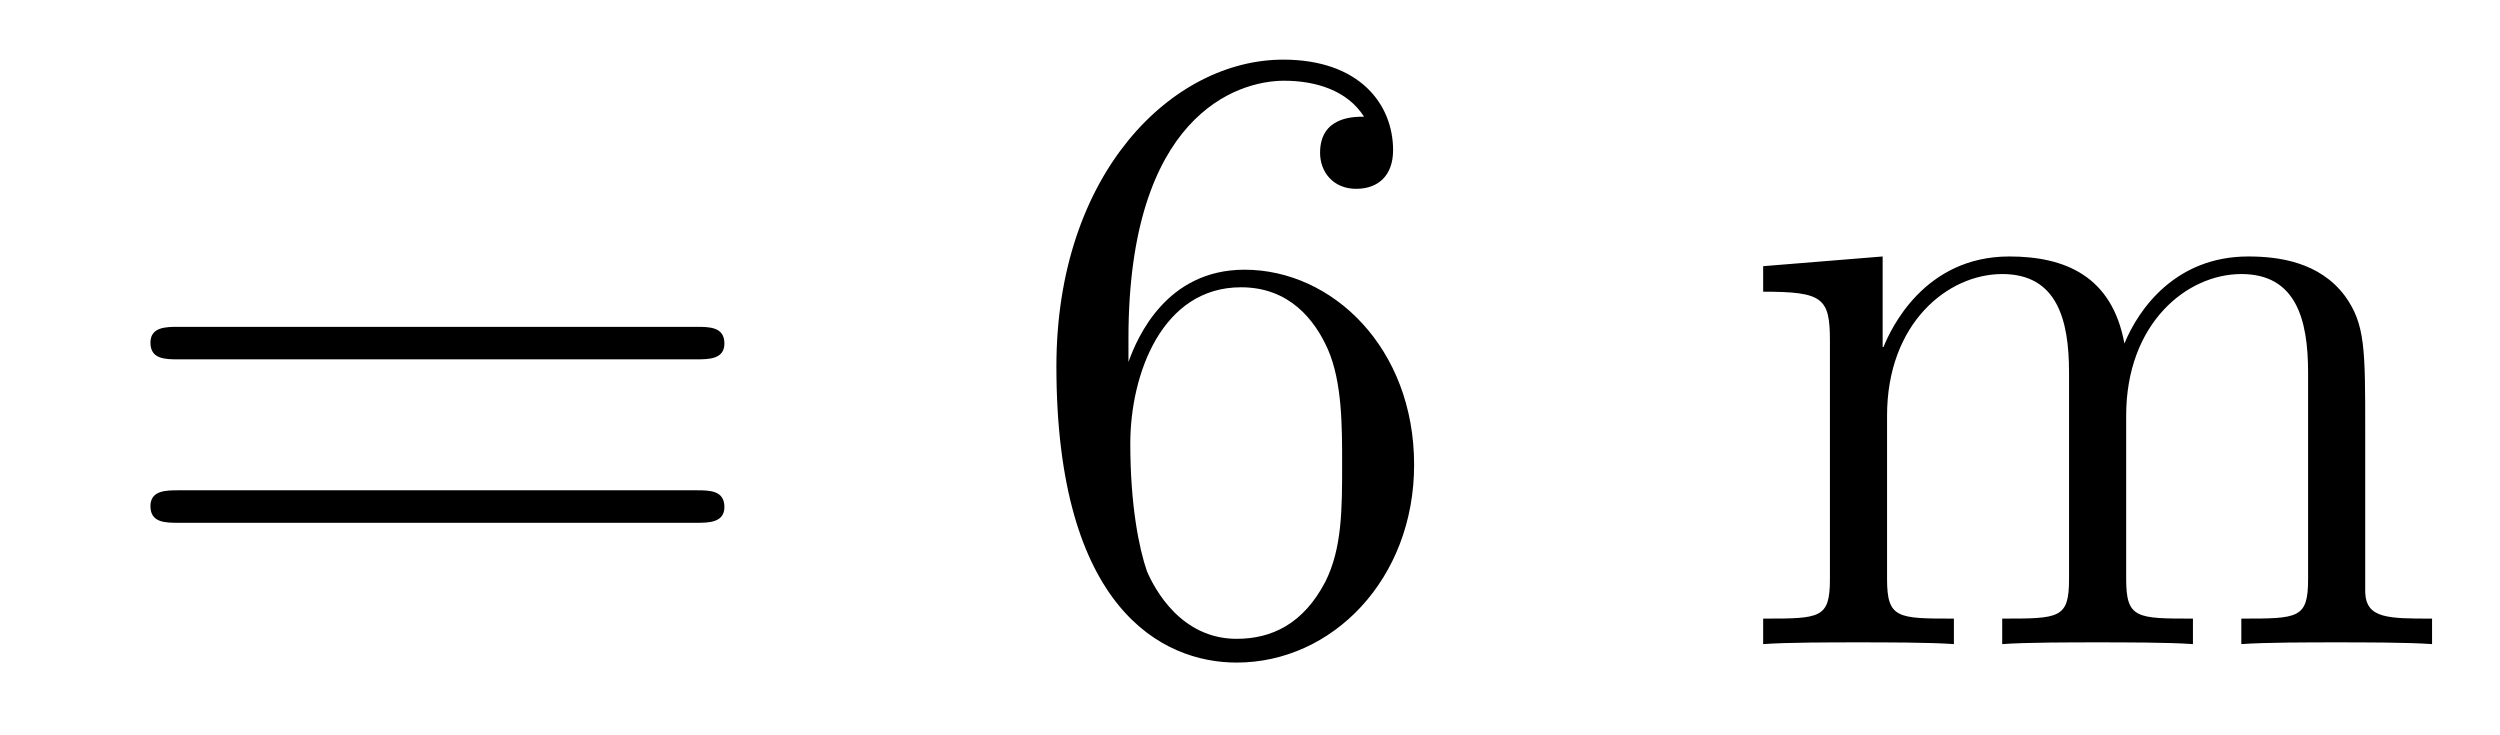
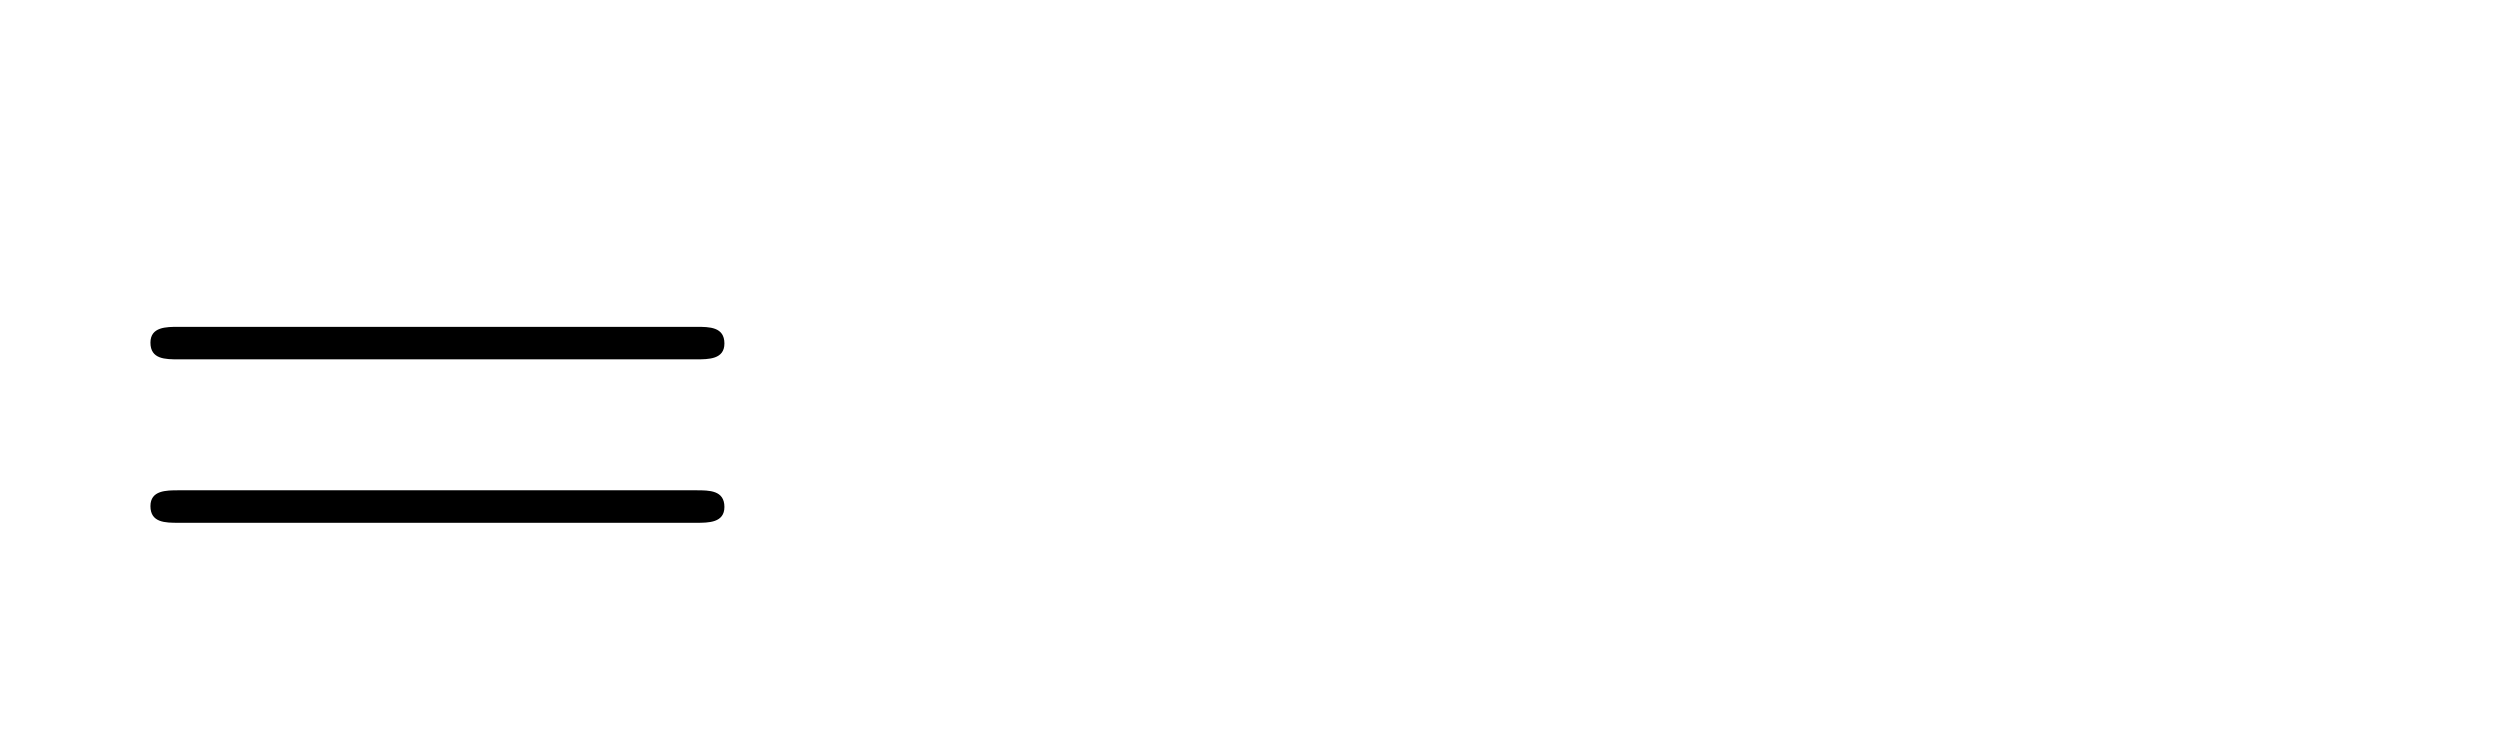
<svg xmlns="http://www.w3.org/2000/svg" version="1.1" width="34pt" height="10pt" viewBox="0 -10 34 10">
  <g id="page1">
    <g transform="matrix(1 0 0 -1 -127 653)">
      <path d="M136.469 658.113C136.636 658.113 136.852 658.113 136.852 658.328C136.852 658.555 136.648 658.555 136.469 658.555H129.428C129.261 658.555 129.046 658.555 129.046 658.34C129.046 658.113 129.249 658.113 129.428 658.113H136.469ZM136.469 655.89C136.636 655.89 136.852 655.89 136.852 656.105C136.852 656.332 136.648 656.332 136.469 656.332H129.428C129.261 656.332 129.046 656.332 129.046 656.117C129.046 655.89 129.249 655.89 129.428 655.89H136.469Z" />
-       <path d="M142.347 658.4C142.347 661.424 143.818 661.902 144.463 661.902C144.894 661.902 145.324 661.771 145.551 661.413C145.408 661.413 144.953 661.413 144.953 660.922C144.953 660.659 145.133 660.432 145.444 660.432C145.743 660.432 145.946 660.612 145.946 660.958C145.946 661.58 145.492 662.189 144.452 662.189C142.945 662.189 141.367 660.648 141.367 658.017C141.367 654.73 142.802 653.989 143.818 653.989C145.121 653.989 146.232 655.125 146.232 656.679C146.232 658.268 145.121 659.332 143.926 659.332C142.862 659.332 142.467 658.412 142.347 658.077V658.4ZM143.818 654.312C143.065 654.312 142.706 654.981 142.598 655.232C142.491 655.543 142.372 656.129 142.372 656.966C142.372 657.91 142.802 659.093 143.878 659.093C144.535 659.093 144.882 658.651 145.061 658.245C145.253 657.802 145.253 657.205 145.253 656.691C145.253 656.081 145.253 655.543 145.025 655.089C144.726 654.515 144.296 654.312 143.818 654.312Z" />
-       <path d="M159.167 657.145C159.167 658.257 159.167 658.591 158.892 658.974C158.545 659.44 157.984 659.512 157.577 659.512C156.585 659.512 156.083 658.794 155.892 658.328C155.724 659.249 155.079 659.512 154.326 659.512C153.166 659.512 152.712 658.52 152.616 658.281H152.604V659.512L150.979 659.38V659.033C151.791 659.033 151.887 658.95 151.887 658.364V655.125C151.887 654.587 151.756 654.587 150.979 654.587V654.24C151.29 654.264 151.935 654.264 152.27 654.264C152.616 654.264 153.262 654.264 153.573 654.24V654.587C152.808 654.587 152.664 654.587 152.664 655.125V657.348C152.664 658.603 153.489 659.273 154.23 659.273S155.139 658.663 155.139 657.934V655.125C155.139 654.587 155.007 654.587 154.23 654.587V654.24C154.541 654.264 155.186 654.264 155.521 654.264C155.868 654.264 156.513 654.264 156.824 654.24V654.587C156.059 654.587 155.916 654.587 155.916 655.125V657.348C155.916 658.603 156.741 659.273 157.482 659.273C158.223 659.273 158.39 658.663 158.39 657.934V655.125C158.39 654.587 158.259 654.587 157.482 654.587V654.24C157.792 654.264 158.438 654.264 158.773 654.264C159.119 654.264 159.765 654.264 160.076 654.24V654.587C159.478 654.587 159.179 654.587 159.167 654.945V657.145Z" />
    </g>
  </g>
</svg>